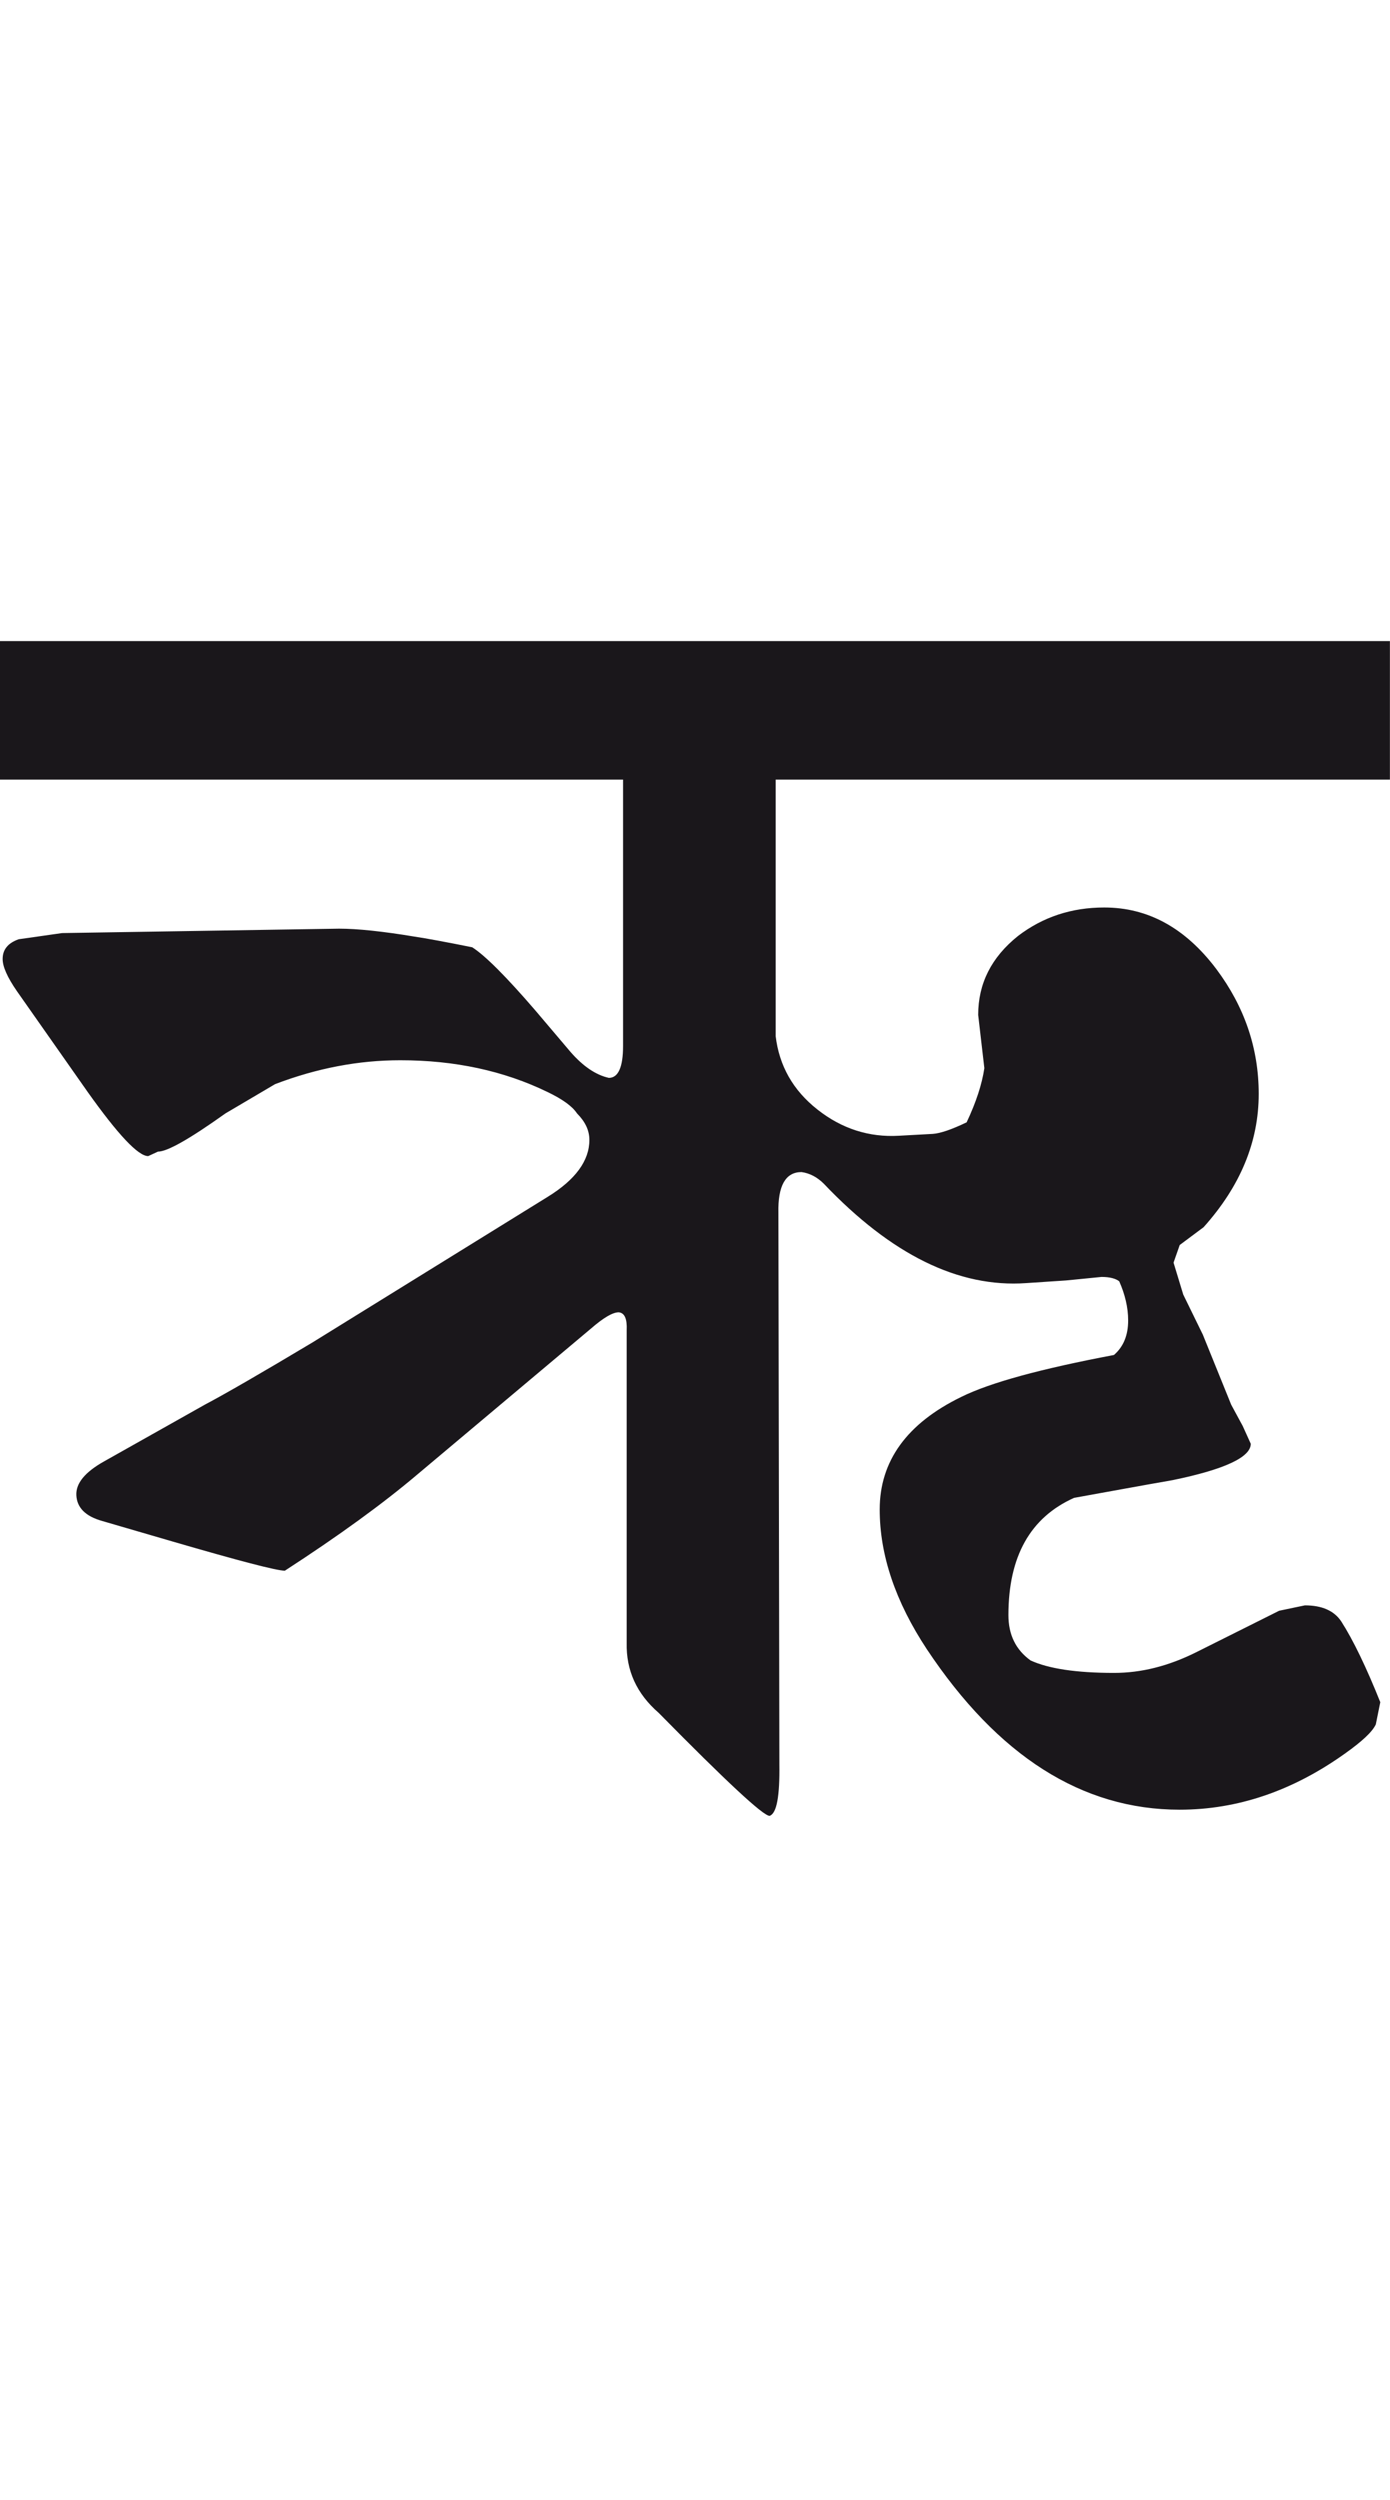
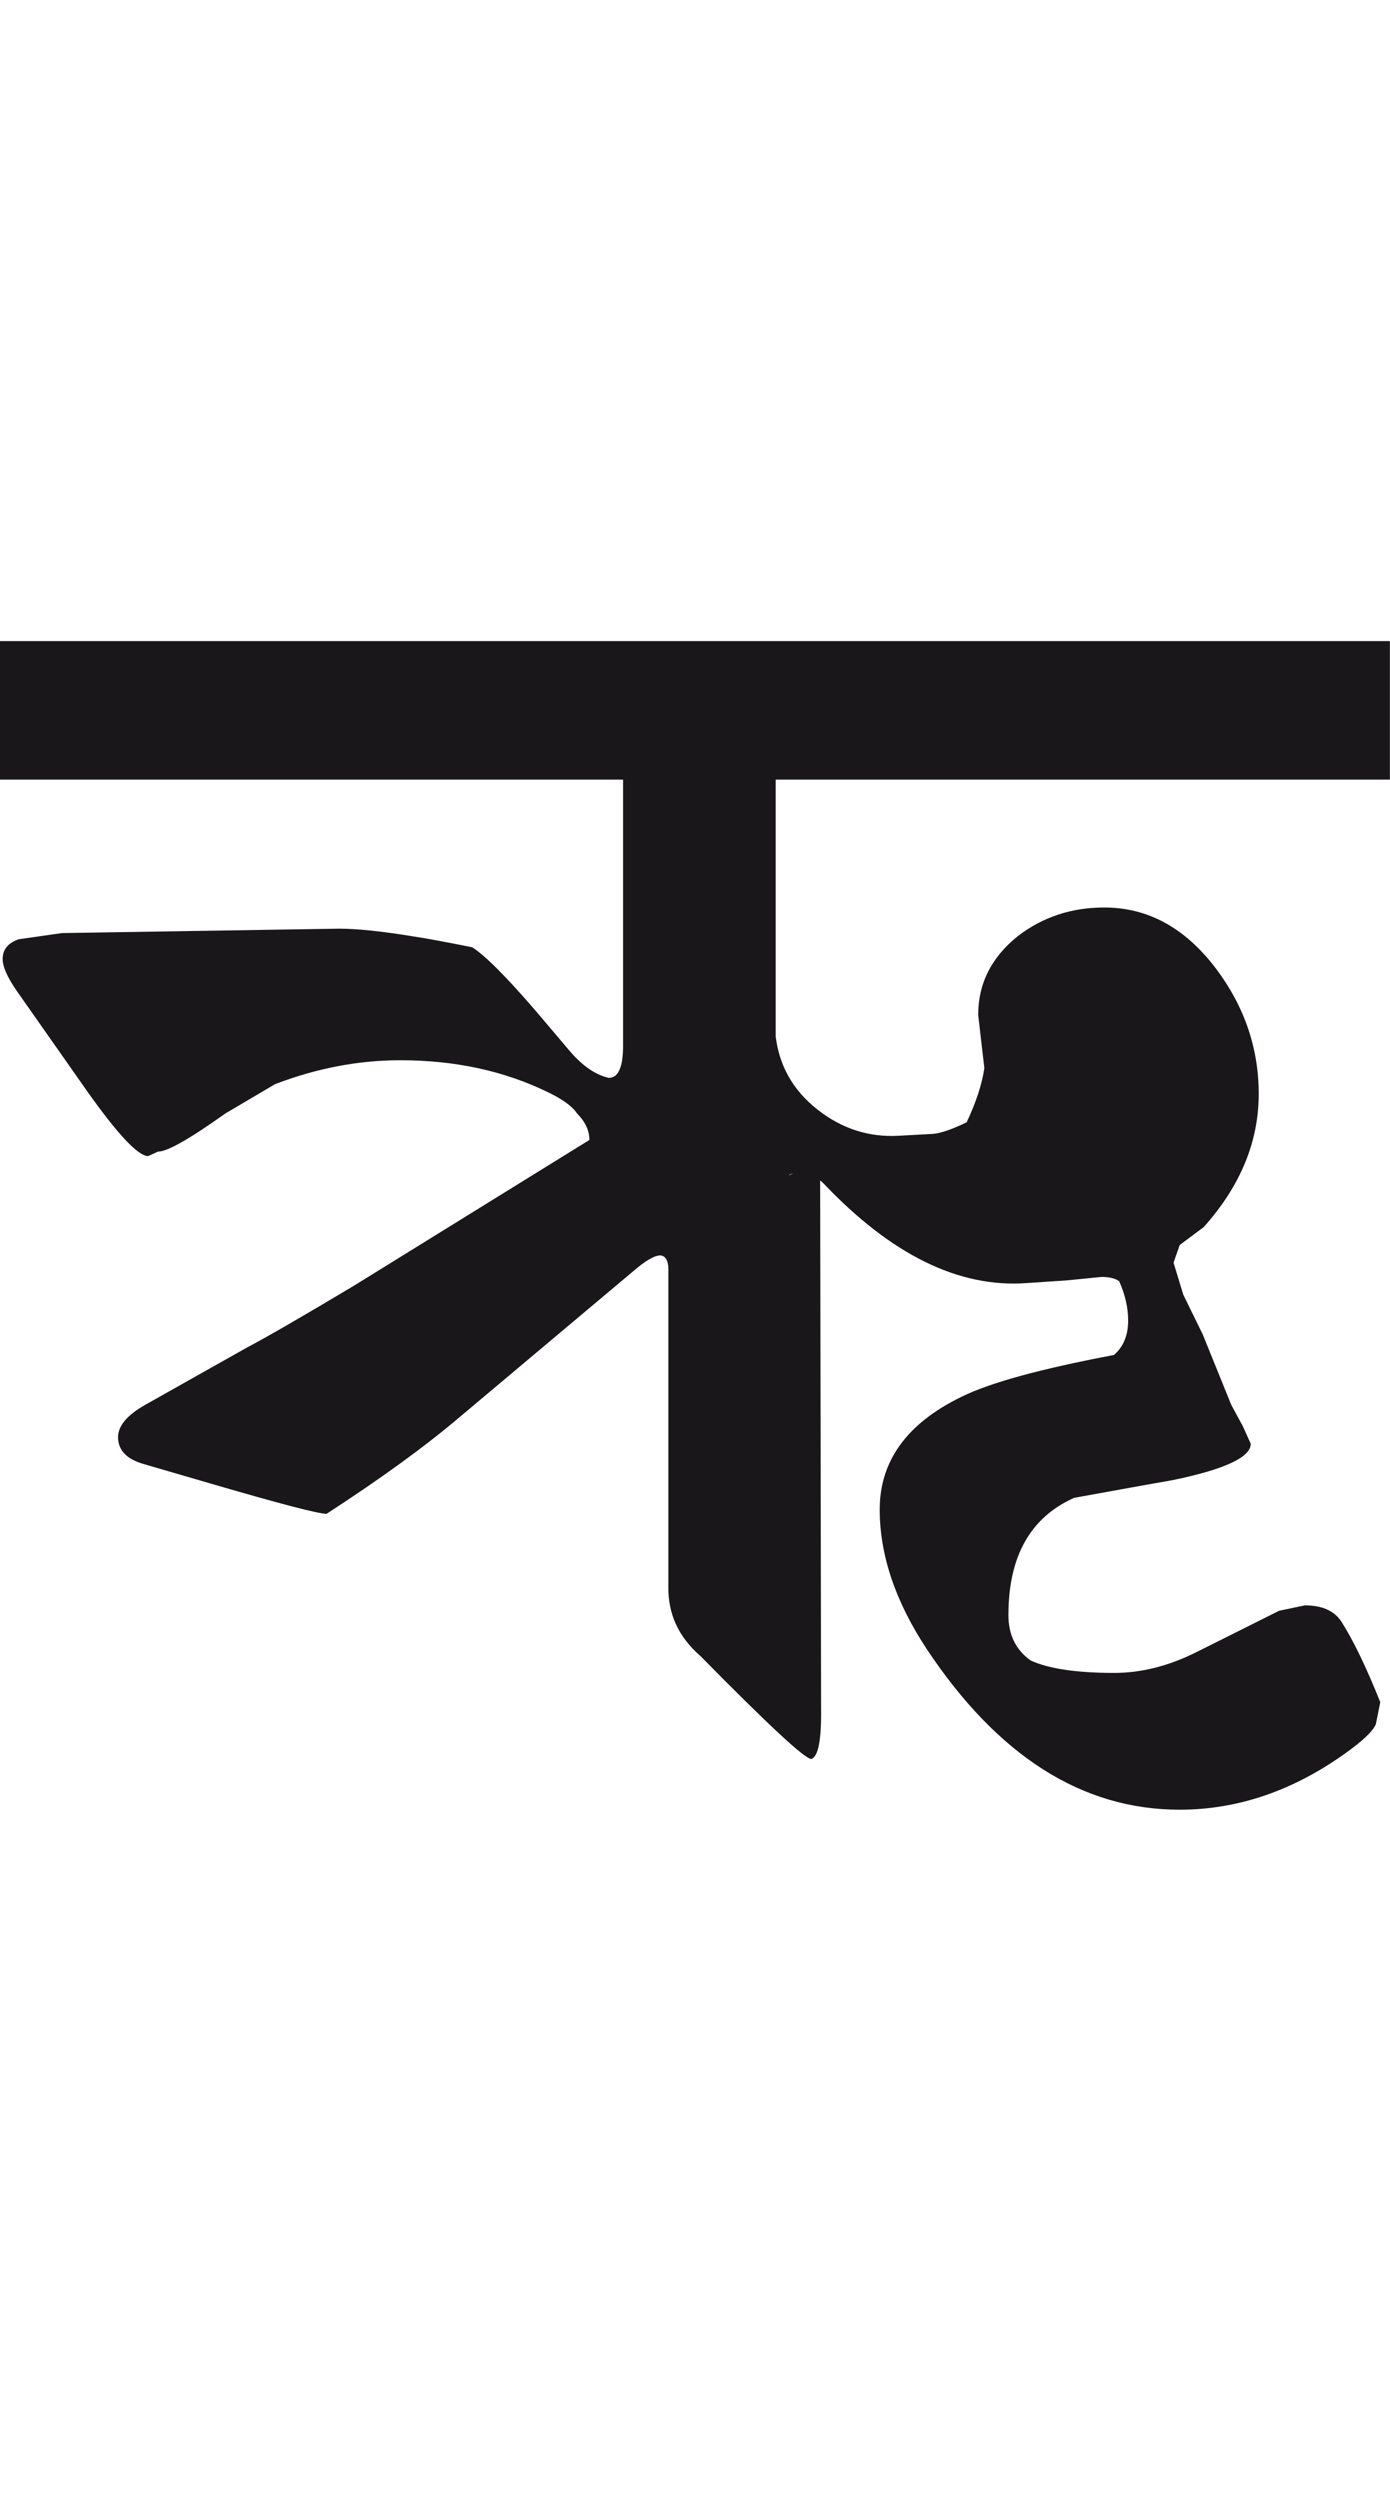
<svg xmlns="http://www.w3.org/2000/svg" version="1.1" id="Ebene_1" x="0px" y="0px" width="15.766px" height="28.35px" viewBox="0 0 15.766 28.35" enable-background="new 0 0 15.766 28.35" xml:space="preserve">
-   <path fill="#1A171B" d="M15.766,7.269H0V8.84h7.067v3.021c0,0.24-0.055,0.361-0.161,0.361c-0.148-0.033-0.292-0.131-0.433-0.292  l-0.402-0.474c-0.33-0.383-0.569-0.622-0.715-0.715c-0.304-0.061-0.521-0.101-0.655-0.121c-0.362-0.06-0.648-0.09-0.855-0.09  l-3.142,0.05l-0.492,0.07C0.09,10.693,0.03,10.767,0.03,10.874c0,0.088,0.054,0.208,0.16,0.362l0.806,1.148  c0.343,0.482,0.571,0.725,0.685,0.725l0.111-0.051c0.107,0,0.361-0.145,0.765-0.433l0.563-0.332c0.477-0.182,0.949-0.271,1.42-0.271  c0.617,0,1.174,0.119,1.672,0.361c0.166,0.08,0.279,0.16,0.332,0.241c0.094,0.095,0.141,0.193,0.141,0.302  c0,0.235-0.158,0.451-0.473,0.645l-2.668,1.651c-0.585,0.35-0.991,0.584-1.22,0.705l-1.146,0.645  c-0.215,0.121-0.319,0.248-0.312,0.383c0.007,0.141,0.104,0.238,0.292,0.291l0.796,0.232c0.759,0.221,1.184,0.332,1.277,0.332  c0.611-0.396,1.115-0.762,1.511-1.098l1.964-1.65c0.141-0.122,0.244-0.182,0.312-0.182c0.067,0.007,0.096,0.074,0.09,0.204v3.543  c-0.007,0.314,0.113,0.578,0.363,0.795c0.765,0.777,1.185,1.168,1.258,1.168c0.081-0.027,0.116-0.223,0.111-0.584l-0.011-6.252  C8.822,13.445,8.91,13.29,9.091,13.29c0.094,0.013,0.177,0.057,0.252,0.131c0.766,0.806,1.53,1.182,2.296,1.128l0.452-0.03  l0.403-0.04c0.093,0,0.161,0.018,0.201,0.05c0.065,0.147,0.101,0.296,0.101,0.443c0,0.169-0.053,0.298-0.161,0.392  c-0.825,0.156-1.401,0.312-1.731,0.475c-0.619,0.301-0.926,0.729-0.926,1.277c0,0.518,0.179,1.045,0.533,1.582  c0.806,1.213,1.762,1.822,2.869,1.822c0.657,0,1.281-0.213,1.873-0.635c0.193-0.137,0.312-0.246,0.352-0.332l0.051-0.252  c-0.161-0.402-0.31-0.709-0.443-0.916c-0.08-0.121-0.219-0.182-0.412-0.182l-0.292,0.061l-0.946,0.473  c-0.31,0.154-0.617,0.232-0.927,0.232c-0.431,0-0.745-0.049-0.946-0.141c-0.169-0.121-0.252-0.293-0.252-0.514  c0-0.664,0.247-1.107,0.745-1.33c0.368-0.066,0.74-0.135,1.118-0.201c0.589-0.121,0.886-0.26,0.886-0.412l-0.091-0.201l-0.131-0.242  l-0.322-0.795l-0.222-0.454l-0.11-0.362l0.07-0.2l0.271-0.202c0.416-0.464,0.625-0.967,0.625-1.511c0-0.517-0.161-0.99-0.483-1.419  c-0.351-0.464-0.773-0.695-1.269-0.695c-0.37,0-0.695,0.107-0.977,0.322c-0.303,0.242-0.453,0.54-0.453,0.896l0.07,0.604  c-0.027,0.182-0.093,0.385-0.201,0.614c-0.169,0.081-0.297,0.125-0.383,0.131l-0.383,0.021c-0.342,0.02-0.651-0.08-0.926-0.297  c-0.277-0.218-0.433-0.495-0.474-0.831V8.84h6.967V7.269z" />
-   <rect y="7.269" fill="none" width="15.766" height="13.321" />
+   <path fill="#1A171B" d="M15.766,7.269H0V8.84h7.067v3.021c0,0.24-0.055,0.361-0.161,0.361c-0.148-0.033-0.292-0.131-0.433-0.292  l-0.402-0.474c-0.33-0.383-0.569-0.622-0.715-0.715c-0.304-0.061-0.521-0.101-0.655-0.121c-0.362-0.06-0.648-0.09-0.855-0.09  l-3.142,0.05l-0.492,0.07C0.09,10.693,0.03,10.767,0.03,10.874c0,0.088,0.054,0.208,0.16,0.362l0.806,1.148  c0.343,0.482,0.571,0.725,0.685,0.725l0.111-0.051c0.107,0,0.361-0.145,0.765-0.433l0.563-0.332c0.477-0.182,0.949-0.271,1.42-0.271  c0.617,0,1.174,0.119,1.672,0.361c0.166,0.08,0.279,0.16,0.332,0.241c0.094,0.095,0.141,0.193,0.141,0.302  l-2.668,1.651c-0.585,0.35-0.991,0.584-1.22,0.705l-1.146,0.645  c-0.215,0.121-0.319,0.248-0.312,0.383c0.007,0.141,0.104,0.238,0.292,0.291l0.796,0.232c0.759,0.221,1.184,0.332,1.277,0.332  c0.611-0.396,1.115-0.762,1.511-1.098l1.964-1.65c0.141-0.122,0.244-0.182,0.312-0.182c0.067,0.007,0.096,0.074,0.09,0.204v3.543  c-0.007,0.314,0.113,0.578,0.363,0.795c0.765,0.777,1.185,1.168,1.258,1.168c0.081-0.027,0.116-0.223,0.111-0.584l-0.011-6.252  C8.822,13.445,8.91,13.29,9.091,13.29c0.094,0.013,0.177,0.057,0.252,0.131c0.766,0.806,1.53,1.182,2.296,1.128l0.452-0.03  l0.403-0.04c0.093,0,0.161,0.018,0.201,0.05c0.065,0.147,0.101,0.296,0.101,0.443c0,0.169-0.053,0.298-0.161,0.392  c-0.825,0.156-1.401,0.312-1.731,0.475c-0.619,0.301-0.926,0.729-0.926,1.277c0,0.518,0.179,1.045,0.533,1.582  c0.806,1.213,1.762,1.822,2.869,1.822c0.657,0,1.281-0.213,1.873-0.635c0.193-0.137,0.312-0.246,0.352-0.332l0.051-0.252  c-0.161-0.402-0.31-0.709-0.443-0.916c-0.08-0.121-0.219-0.182-0.412-0.182l-0.292,0.061l-0.946,0.473  c-0.31,0.154-0.617,0.232-0.927,0.232c-0.431,0-0.745-0.049-0.946-0.141c-0.169-0.121-0.252-0.293-0.252-0.514  c0-0.664,0.247-1.107,0.745-1.33c0.368-0.066,0.74-0.135,1.118-0.201c0.589-0.121,0.886-0.26,0.886-0.412l-0.091-0.201l-0.131-0.242  l-0.322-0.795l-0.222-0.454l-0.11-0.362l0.07-0.2l0.271-0.202c0.416-0.464,0.625-0.967,0.625-1.511c0-0.517-0.161-0.99-0.483-1.419  c-0.351-0.464-0.773-0.695-1.269-0.695c-0.37,0-0.695,0.107-0.977,0.322c-0.303,0.242-0.453,0.54-0.453,0.896l0.07,0.604  c-0.027,0.182-0.093,0.385-0.201,0.614c-0.169,0.081-0.297,0.125-0.383,0.131l-0.383,0.021c-0.342,0.02-0.651-0.08-0.926-0.297  c-0.277-0.218-0.433-0.495-0.474-0.831V8.84h6.967V7.269z" />
</svg>